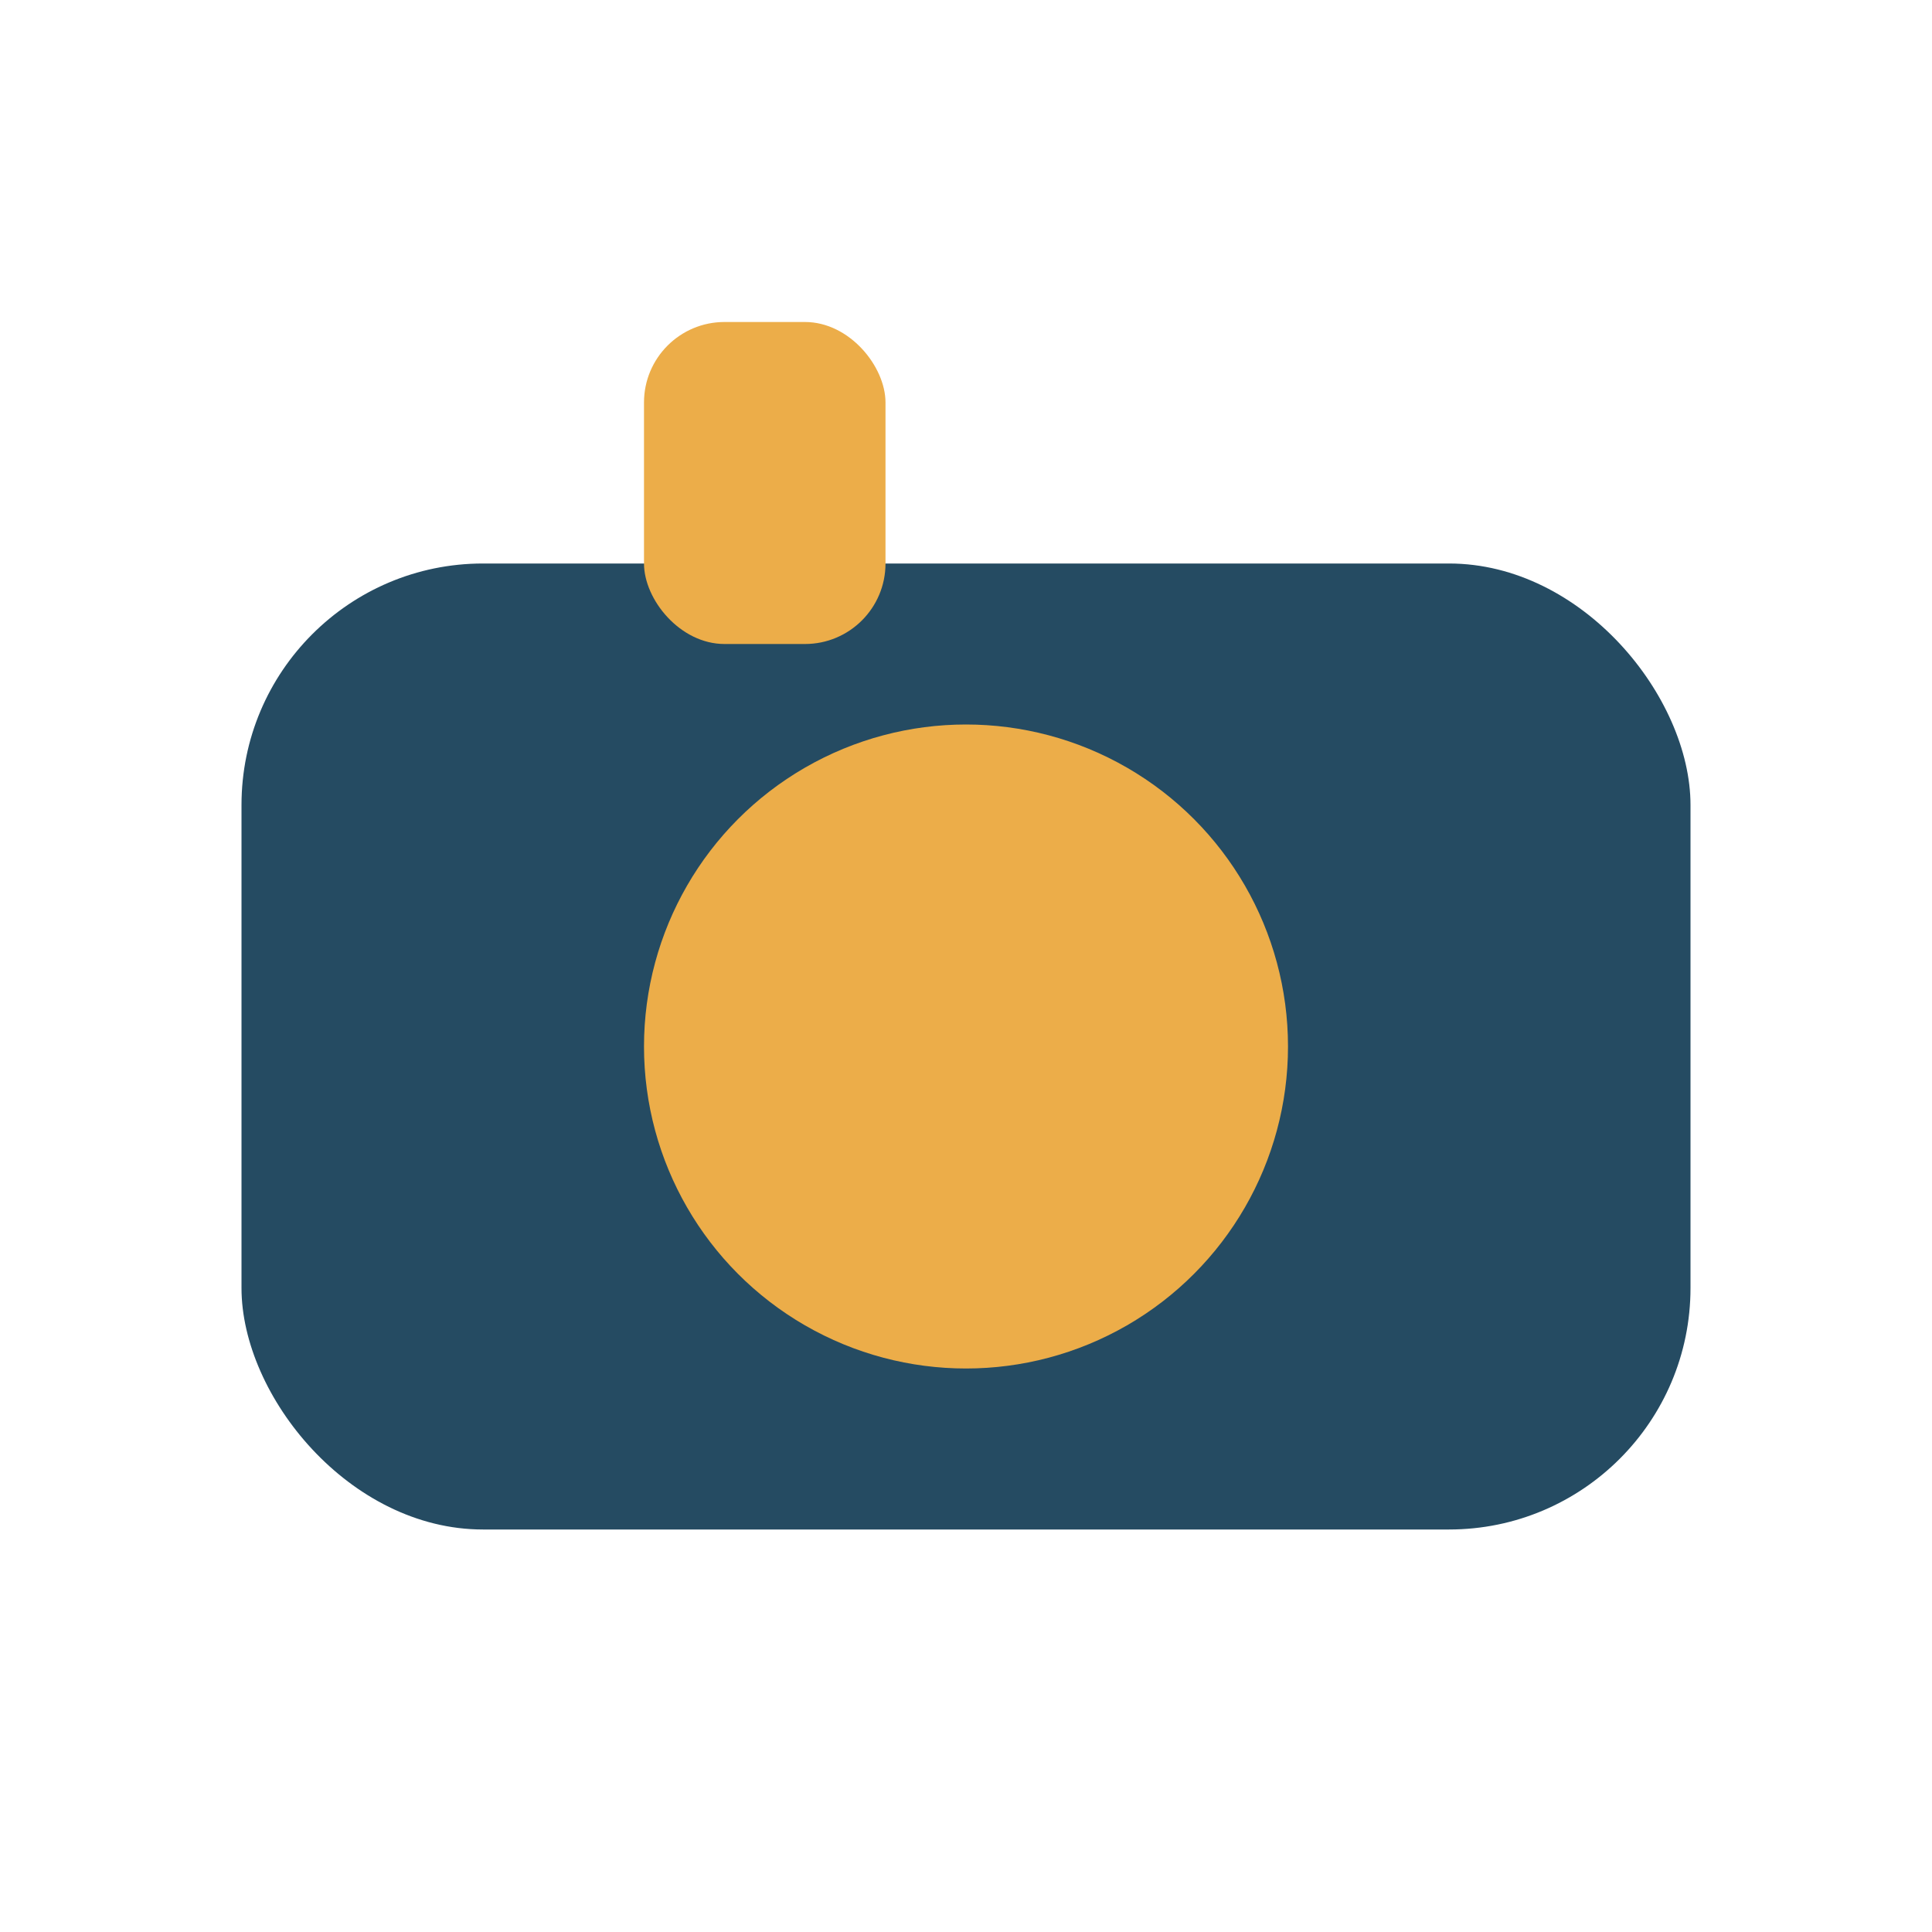
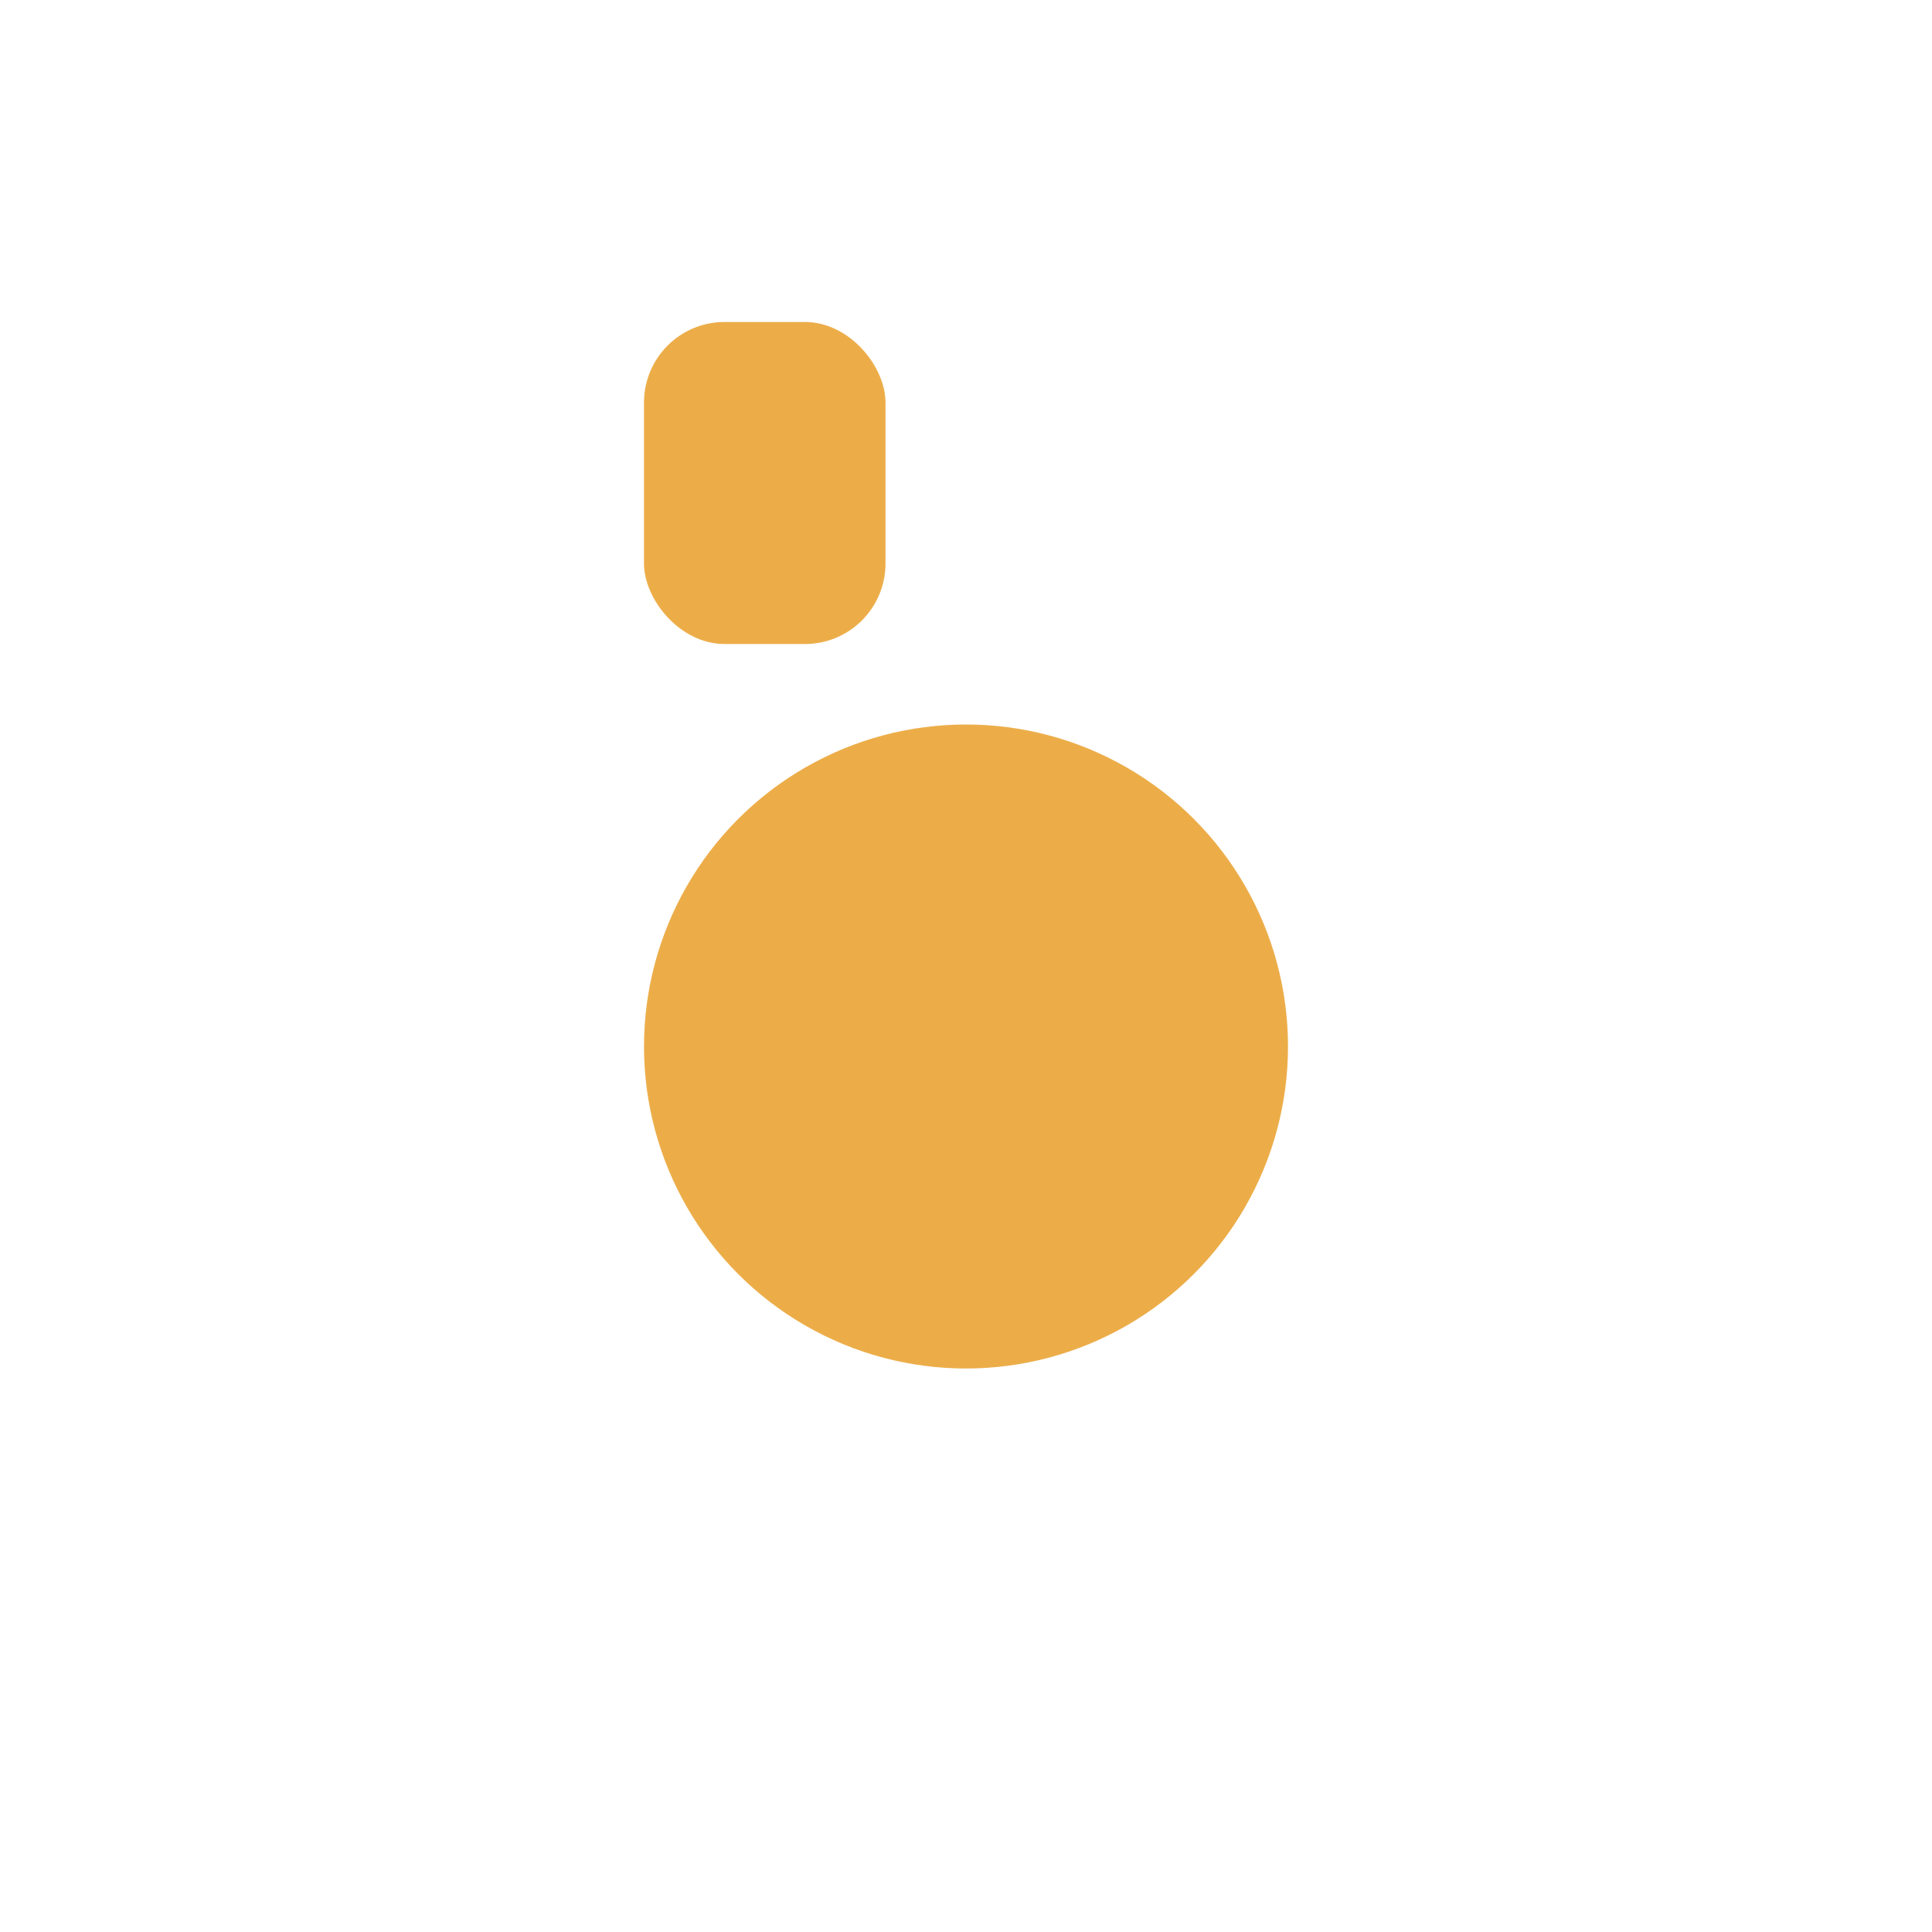
<svg xmlns="http://www.w3.org/2000/svg" width="24" height="24" viewBox="0 0 24 24">
-   <rect x="3" y="7" width="18" height="12" rx="3" fill="#254B62" />
  <circle cx="12" cy="13" r="4" fill="#ECAD49" />
  <rect x="8" y="4" width="3" height="4" rx="1" fill="#ECAD49" />
</svg>